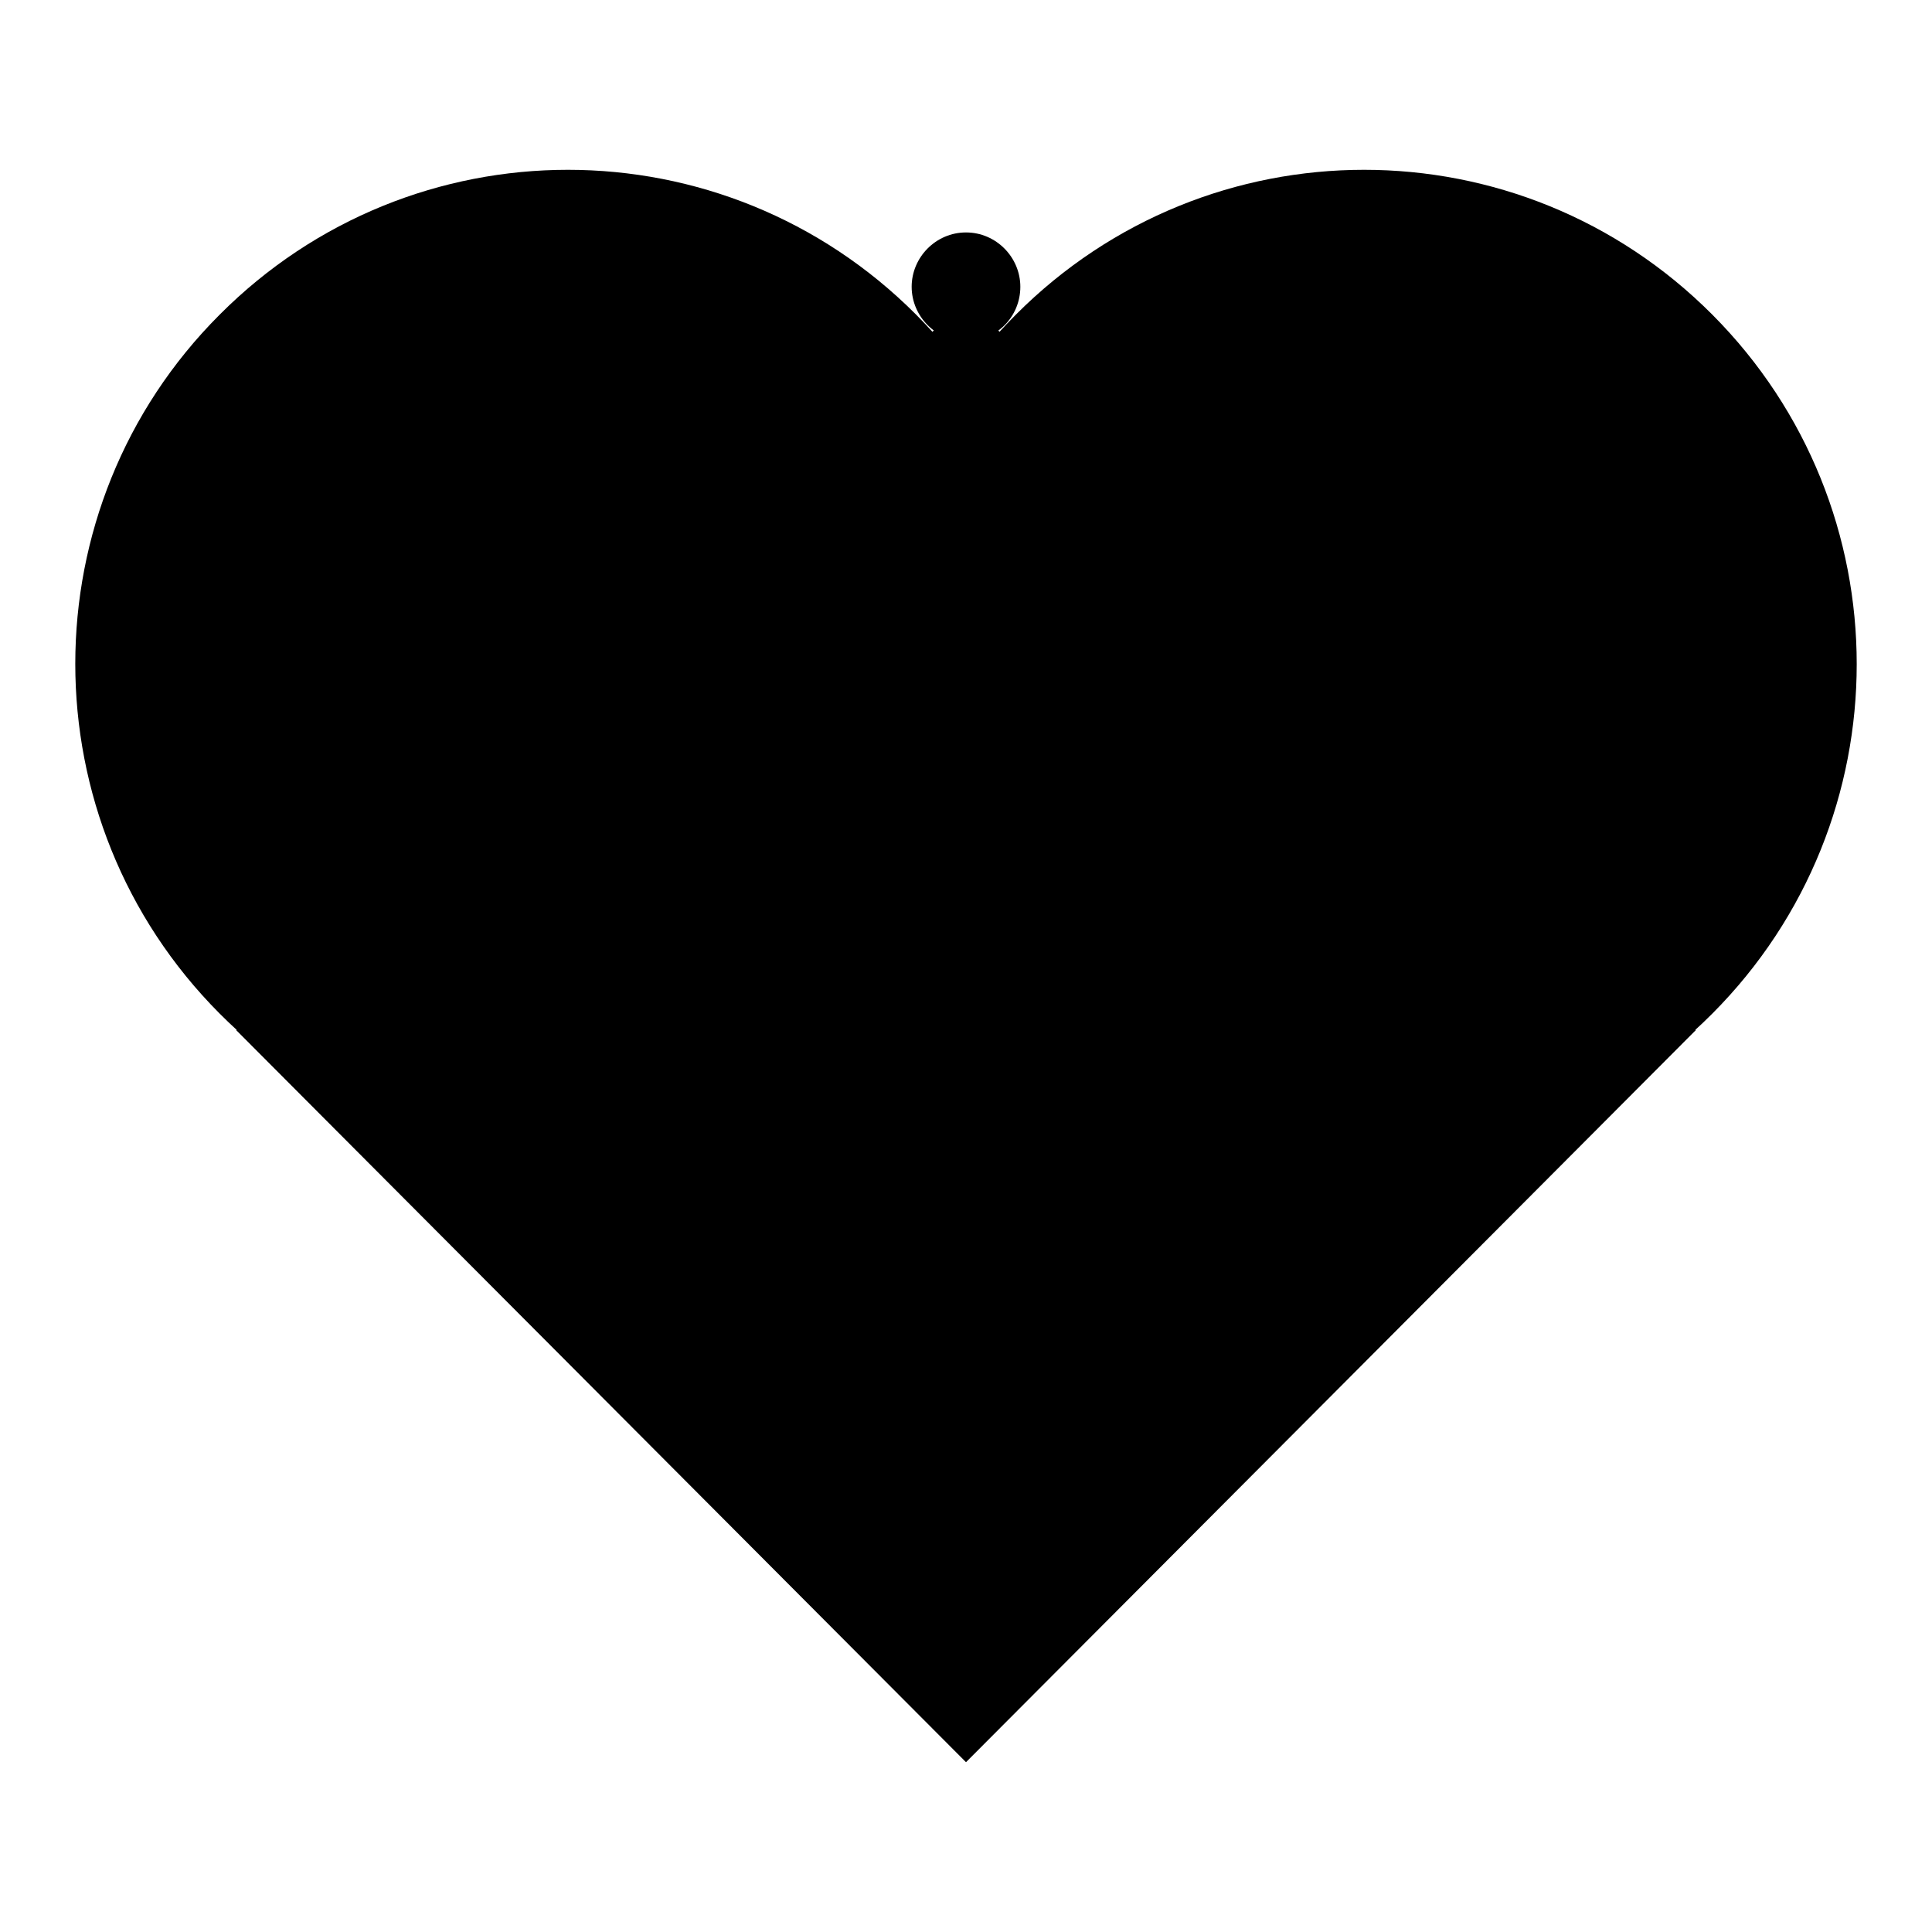
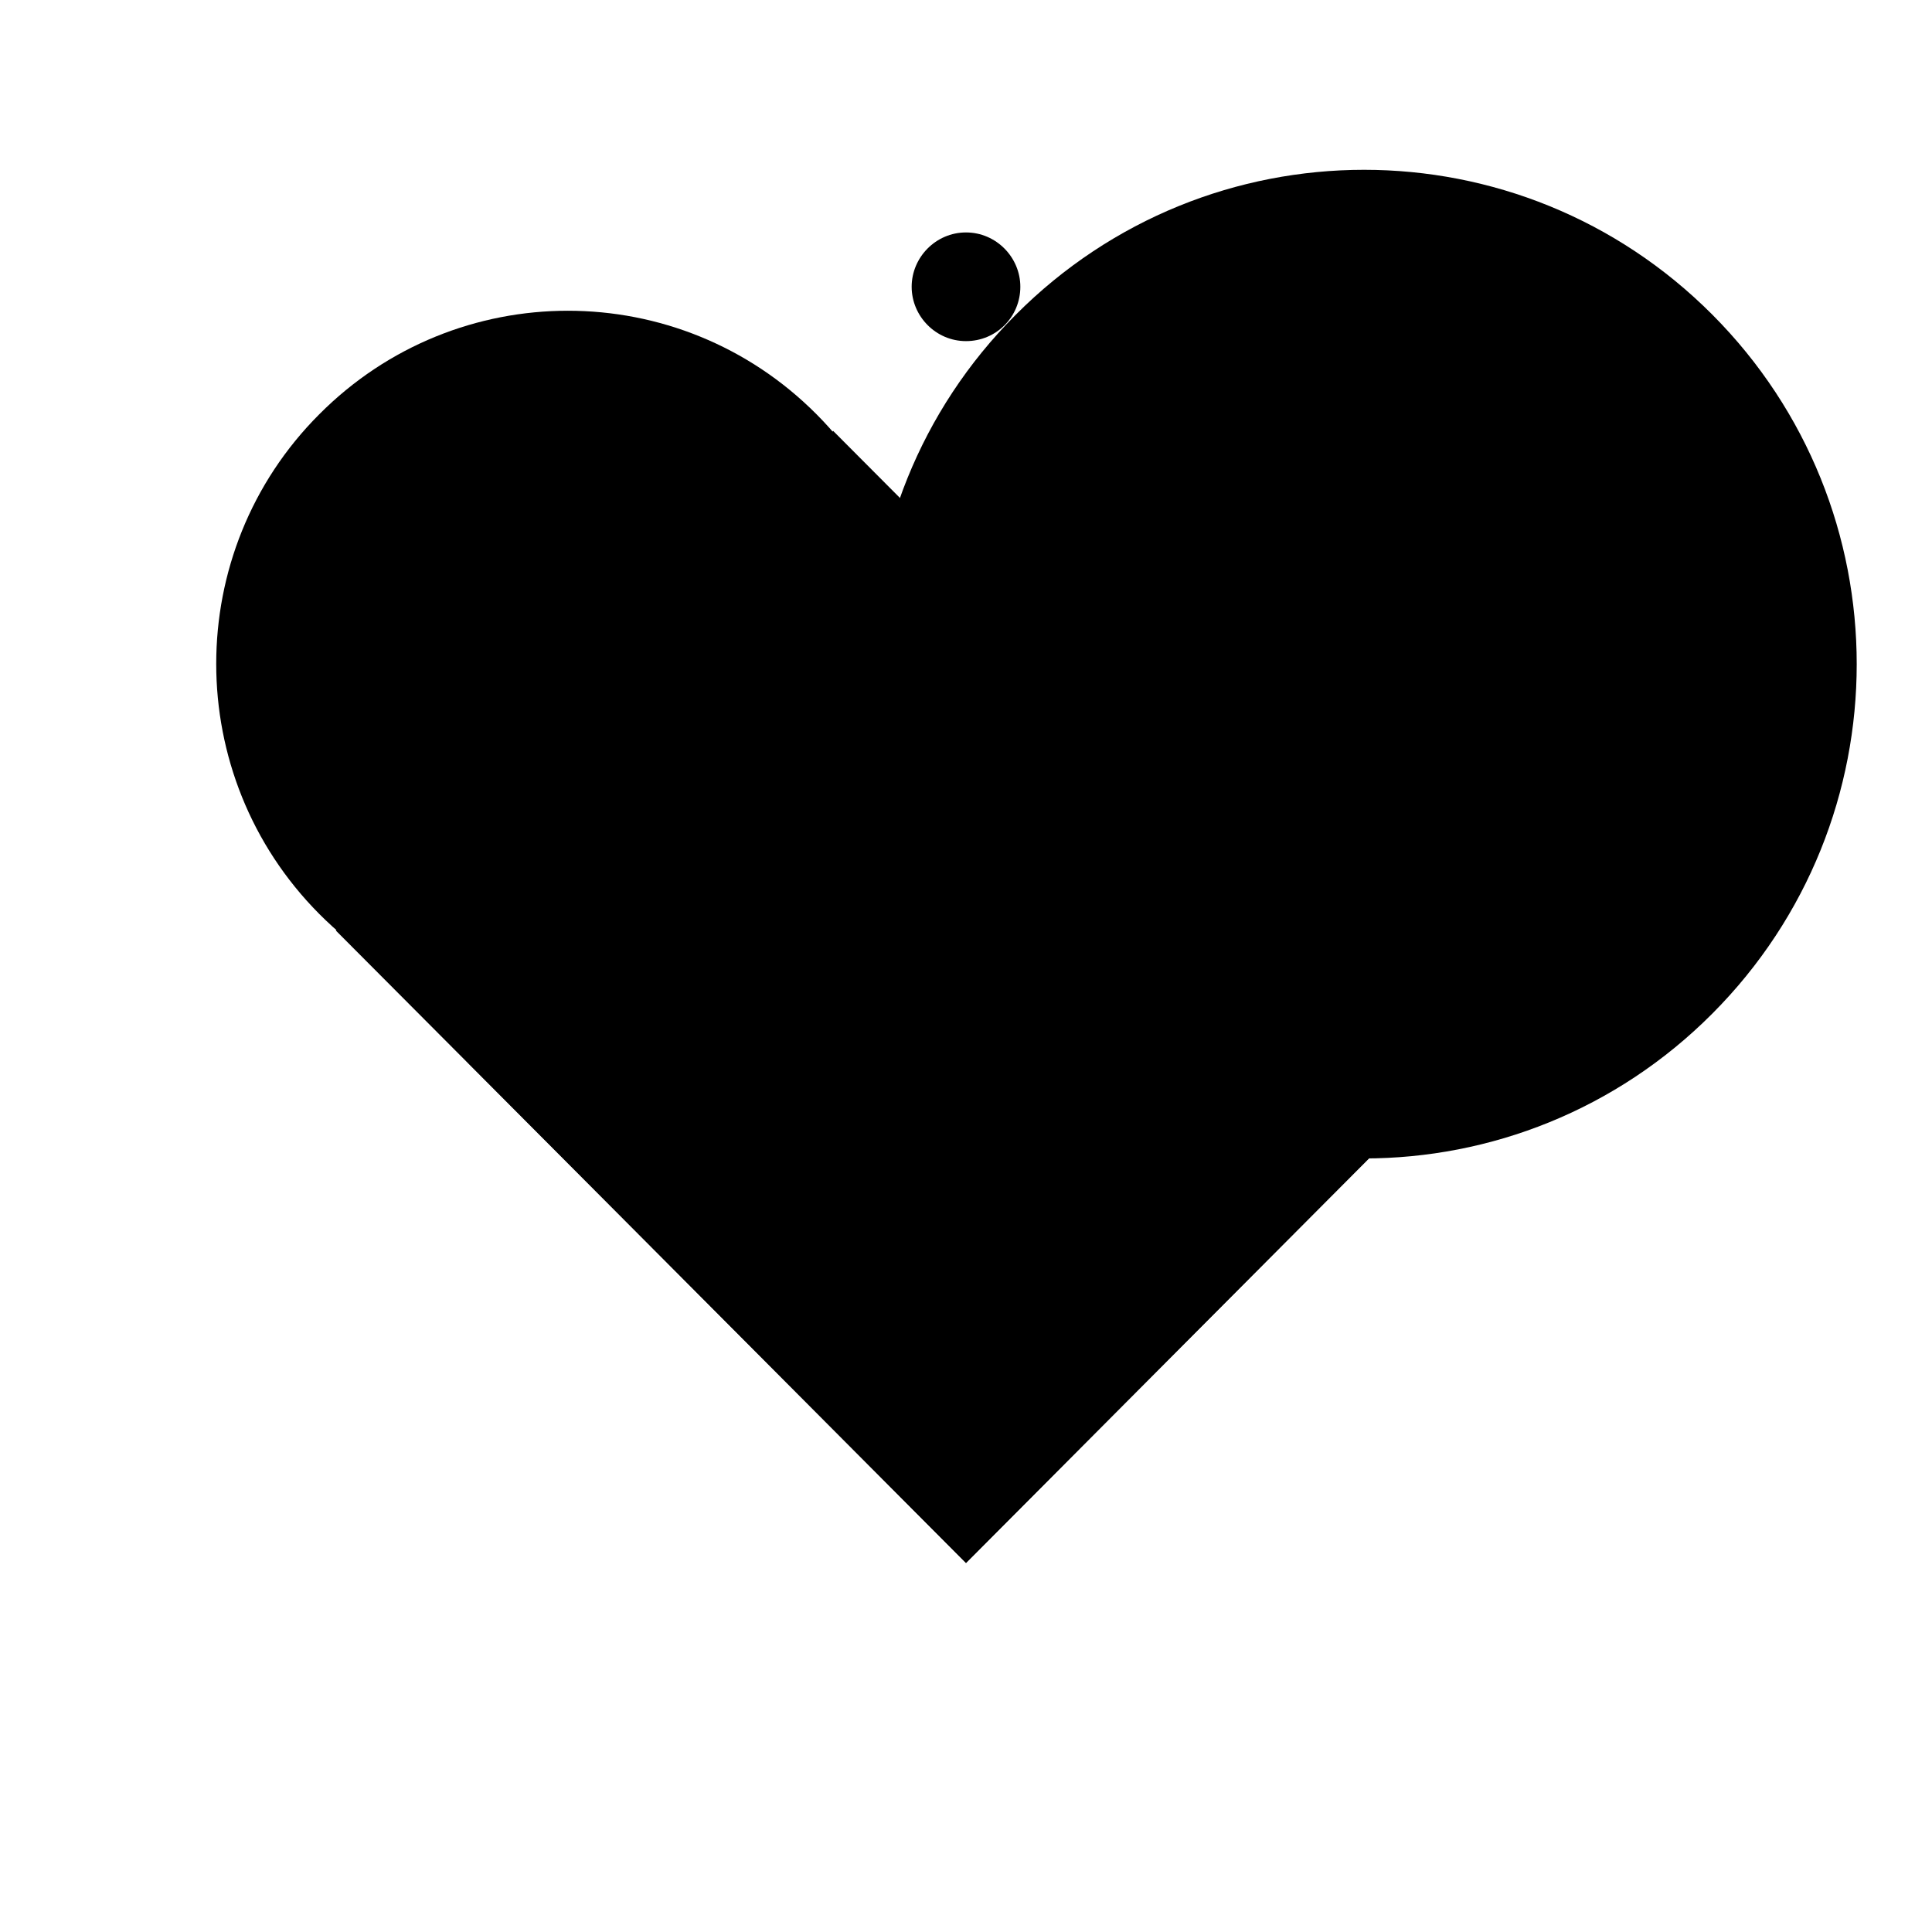
<svg xmlns="http://www.w3.org/2000/svg" version="1.1" x="0px" y="0px" viewBox="0 0 256 256" enable-background="new 0 0 256 256" xml:space="preserve">
  <g>
    <g>
-       <path fill="#000000" d="M29.1,41.7c25.5-25.6,66.8-25.6,92.3,0c25.5,25.6,25.5,67,0,92.6c-25.5,25.6-66.8,25.6-92.3,0C3.6,108.7,3.6,67.2,29.1,41.7z" />
-       <path fill="#000000" d="M31.3,136.5l96.7-97l96.7,97L128,233.5L31.3,136.5z" />
      <path fill="#000000" d="M134.6,41.7c25.5-25.6,66.8-25.6,92.3,0c25.5,25.6,25.5,67,0,92.6c-25.5,25.6-66.8,25.6-92.3,0C109.1,108.7,109.1,67.2,134.6,41.7z" />
      <path fill="#000000" d="M42.3,54.9c18.2-18.3,47.7-18.3,65.9,0c18.2,18.3,18.2,47.9,0,66.2c-18.2,18.3-47.7,18.3-65.9,0C24.1,102.8,24.1,73.1,42.3,54.9z" />
      <path fill="#000000" d="M147.8,54.9c18.2-18.3,47.7-18.3,65.9,0c18.2,18.3,18.2,47.9,0,66.2c-18.2,18.3-47.7,18.3-65.9,0C129.6,102.8,129.6,73.1,147.8,54.9z" />
      <path fill="#000000" d="M44.5,123.3l65.9-66.2l83.5,83.8L128,207.1L44.5,123.3z" />
      <path fill="#000000" d="M62.1,140.9l83.5-83.8l65.9,66.2L128,207.1L62.1,140.9z" />
      <path fill="#000000" d="M128,30.8c4,0,7.2,3.3,7.2,7.2c0,4-3.2,7.2-7.2,7.2c-4,0-7.2-3.3-7.2-7.2C120.8,34.1,124,30.8,128,30.8z" />
    </g>
  </g>
</svg>